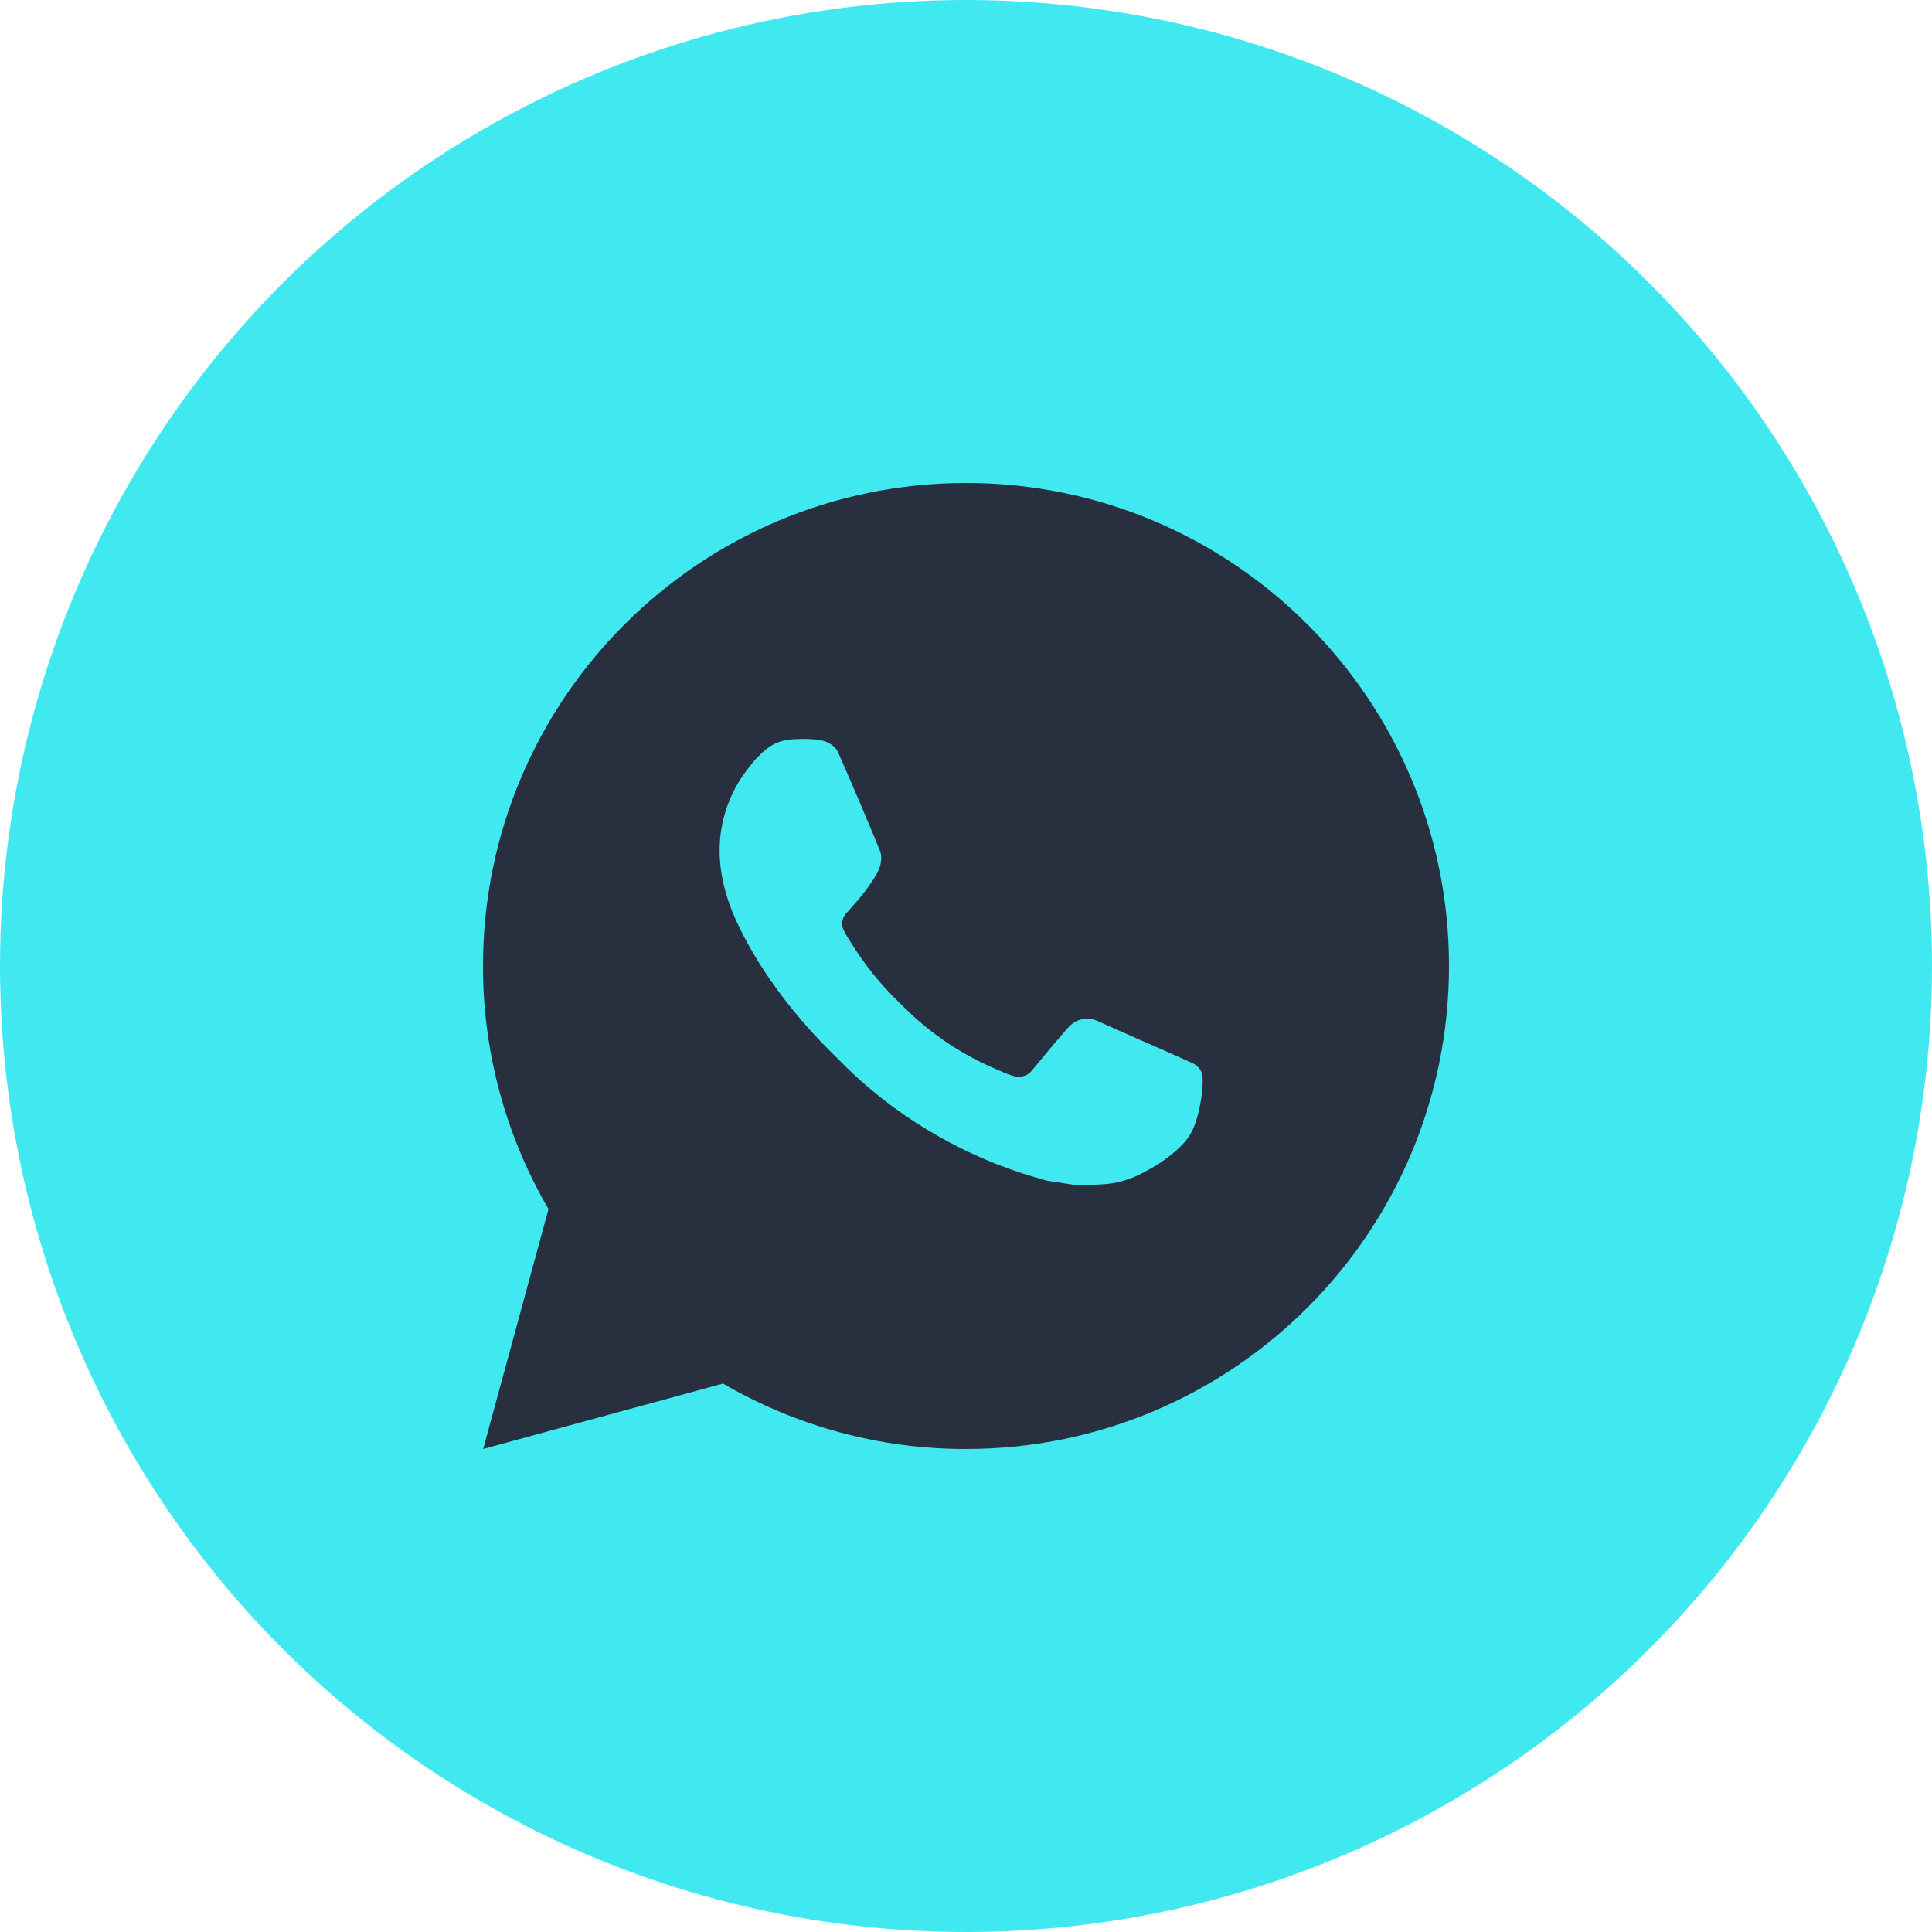
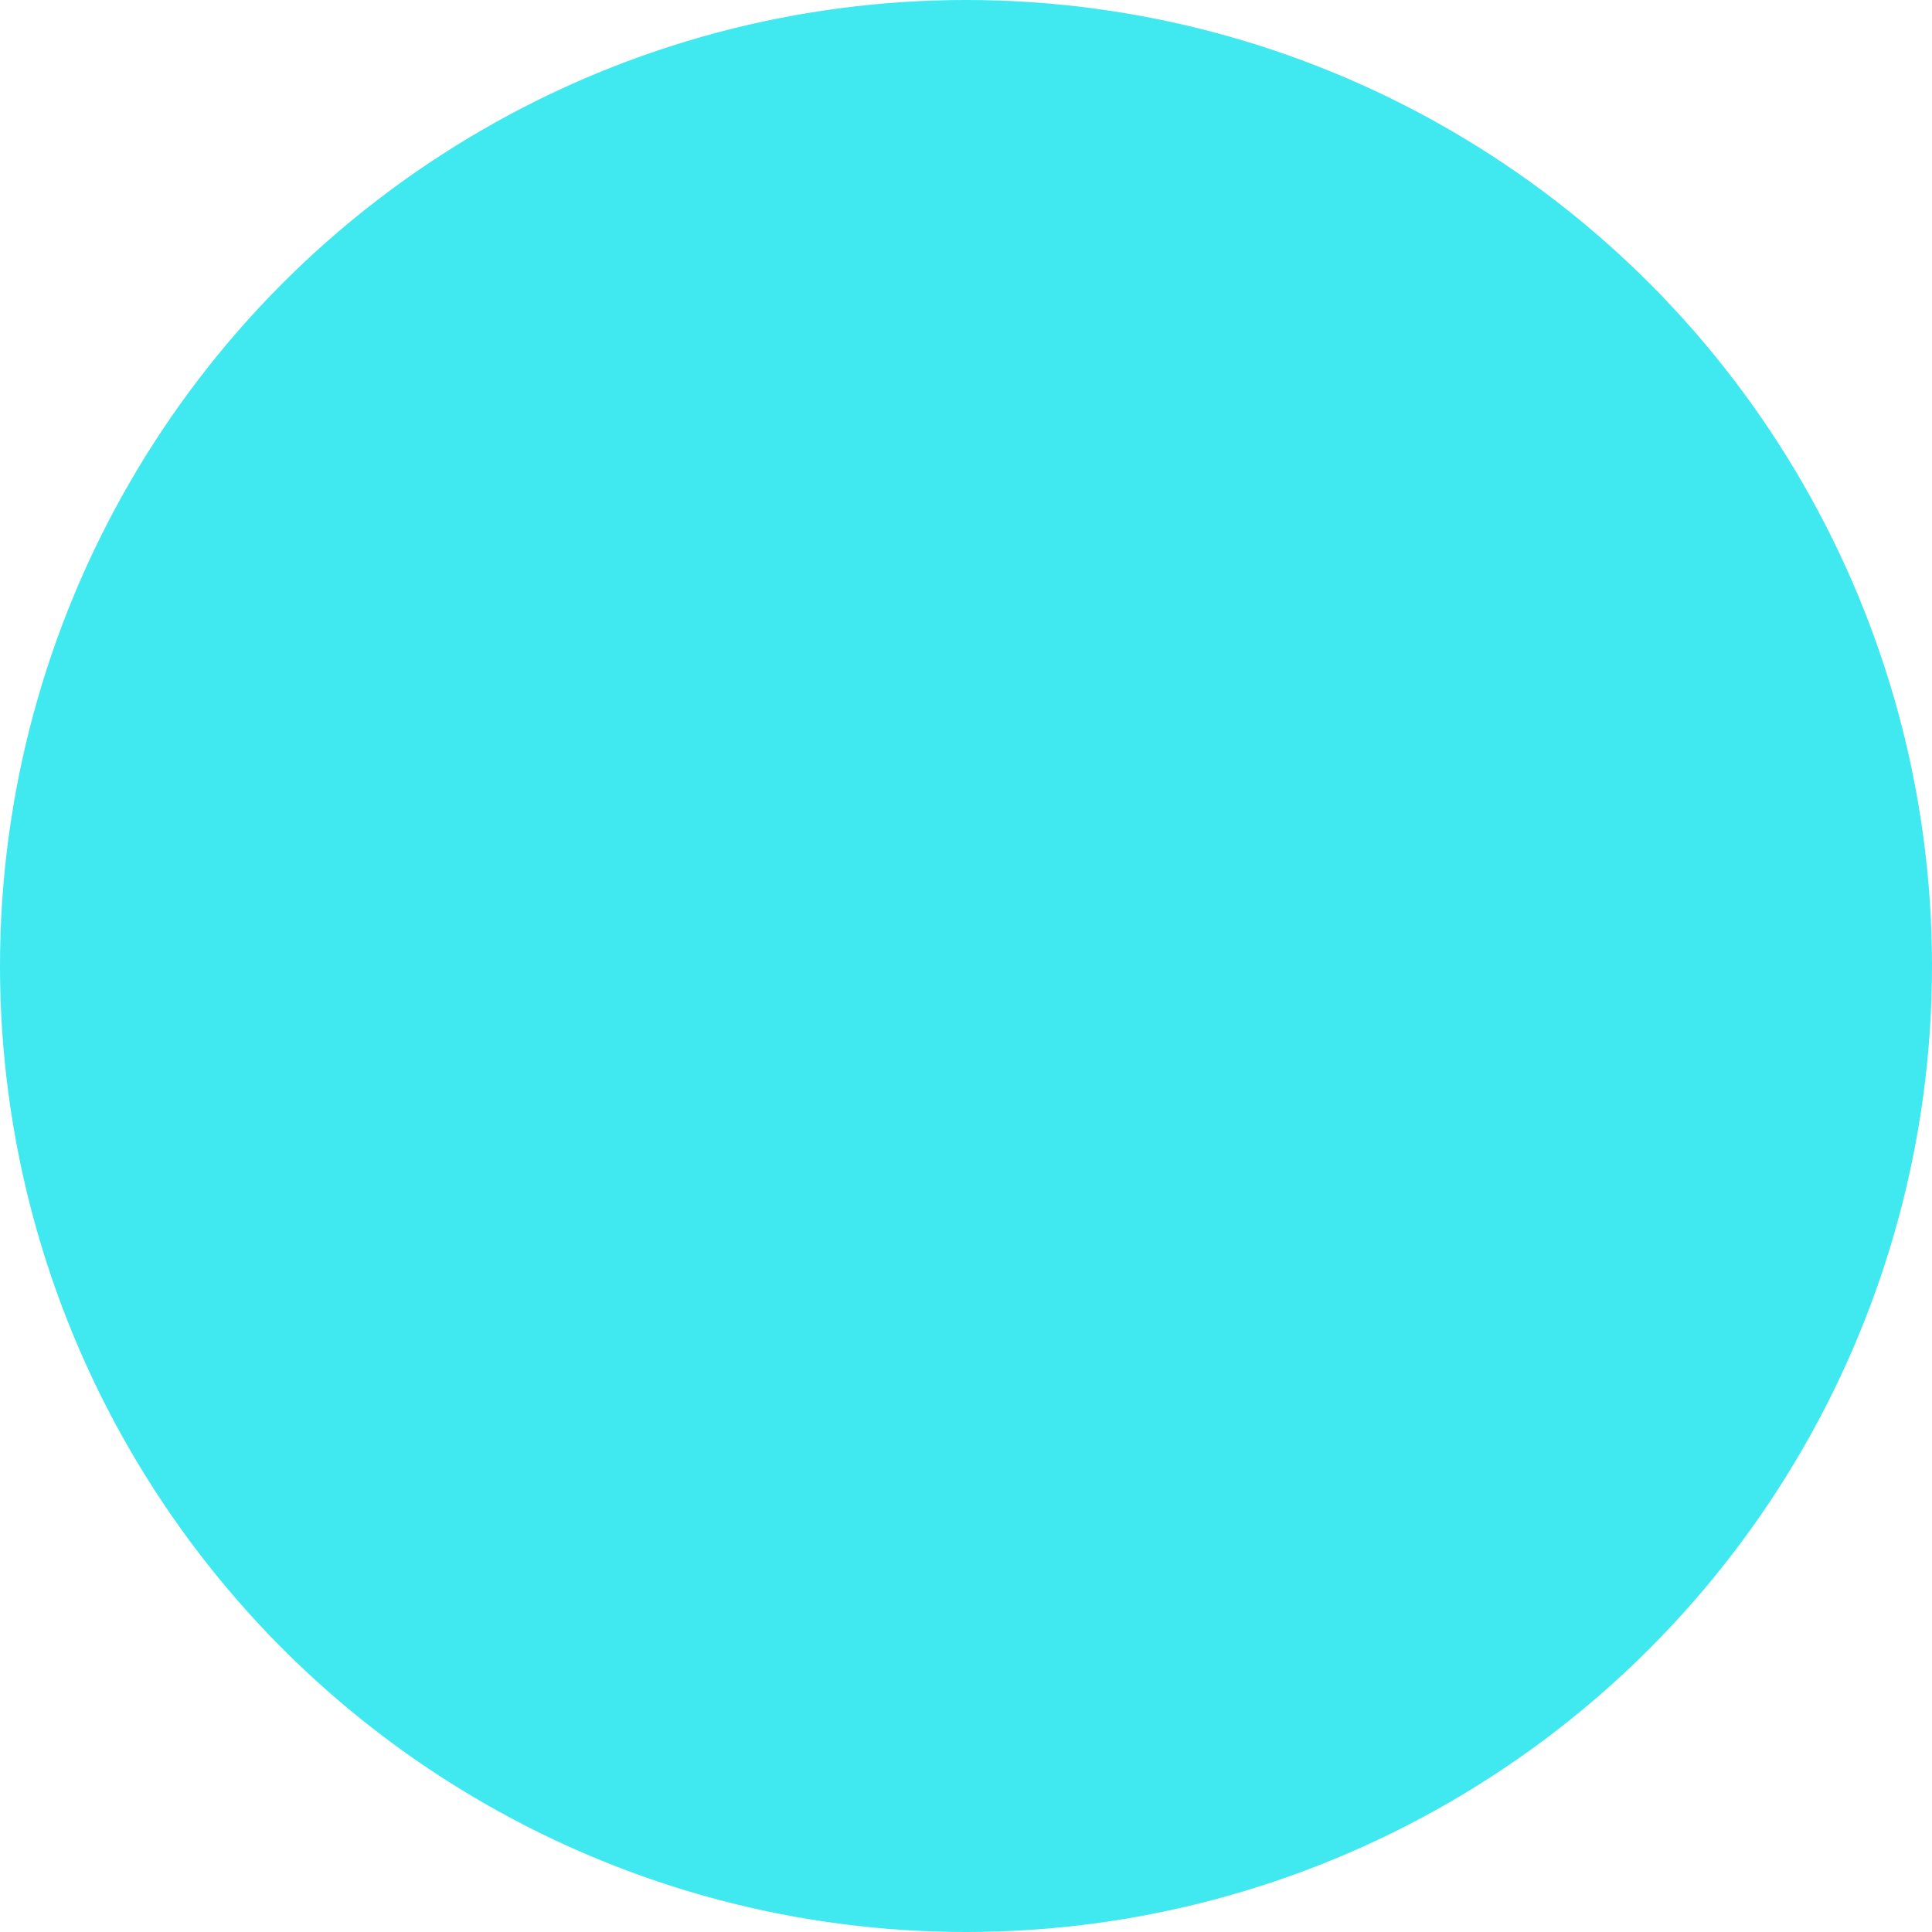
<svg xmlns="http://www.w3.org/2000/svg" width="32" height="32" viewBox="0 0 32 32" fill="none">
  <circle cx="16" cy="16" r="16" fill="#40E8F0" />
-   <path d="M16 8C20.418 8 24 11.582 24 16C24 20.418 20.418 24 16 24C14.586 24.002 13.197 23.628 11.976 22.916L8.003 24L9.085 20.026C8.372 18.804 7.998 17.414 8 16C8 11.582 11.582 8 16 8ZM13.274 12.24L13.114 12.246C13.01 12.253 12.909 12.28 12.816 12.326C12.729 12.376 12.65 12.437 12.581 12.509C12.485 12.599 12.43 12.678 12.372 12.754C12.076 13.138 11.917 13.611 11.919 14.096C11.921 14.488 12.023 14.87 12.183 15.226C12.51 15.948 13.049 16.712 13.759 17.42C13.93 17.59 14.098 17.762 14.279 17.921C15.162 18.698 16.214 19.258 17.351 19.558L17.806 19.627C17.954 19.635 18.102 19.624 18.25 19.617C18.483 19.605 18.711 19.542 18.917 19.432C19.022 19.378 19.124 19.319 19.223 19.256C19.223 19.256 19.258 19.234 19.323 19.184C19.431 19.104 19.498 19.047 19.587 18.954C19.654 18.885 19.711 18.804 19.755 18.712C19.818 18.582 19.88 18.333 19.906 18.126C19.925 17.967 19.919 17.881 19.917 17.827C19.914 17.742 19.842 17.653 19.765 17.615L19.299 17.406C19.299 17.406 18.603 17.103 18.178 16.91C18.133 16.89 18.085 16.879 18.037 16.877C17.982 16.871 17.927 16.877 17.875 16.895C17.822 16.912 17.775 16.941 17.734 16.978C17.73 16.977 17.677 17.022 17.098 17.723C17.065 17.768 17.02 17.802 16.967 17.82C16.915 17.839 16.858 17.841 16.804 17.827C16.752 17.813 16.701 17.796 16.651 17.774C16.552 17.733 16.518 17.717 16.45 17.688C15.991 17.488 15.565 17.217 15.19 16.886C15.089 16.798 14.995 16.702 14.899 16.609C14.585 16.307 14.31 15.966 14.083 15.594L14.036 15.518C14.002 15.467 13.975 15.412 13.954 15.354C13.924 15.237 14.003 15.142 14.003 15.142C14.003 15.142 14.198 14.93 14.288 14.814C14.376 14.702 14.45 14.594 14.498 14.516C14.593 14.364 14.622 14.208 14.573 14.087C14.349 13.54 14.117 12.995 13.878 12.454C13.831 12.347 13.691 12.27 13.564 12.255C13.521 12.25 13.478 12.246 13.434 12.242C13.327 12.237 13.219 12.238 13.112 12.246L13.273 12.239L13.274 12.24Z" fill="#282F3E" />
</svg>